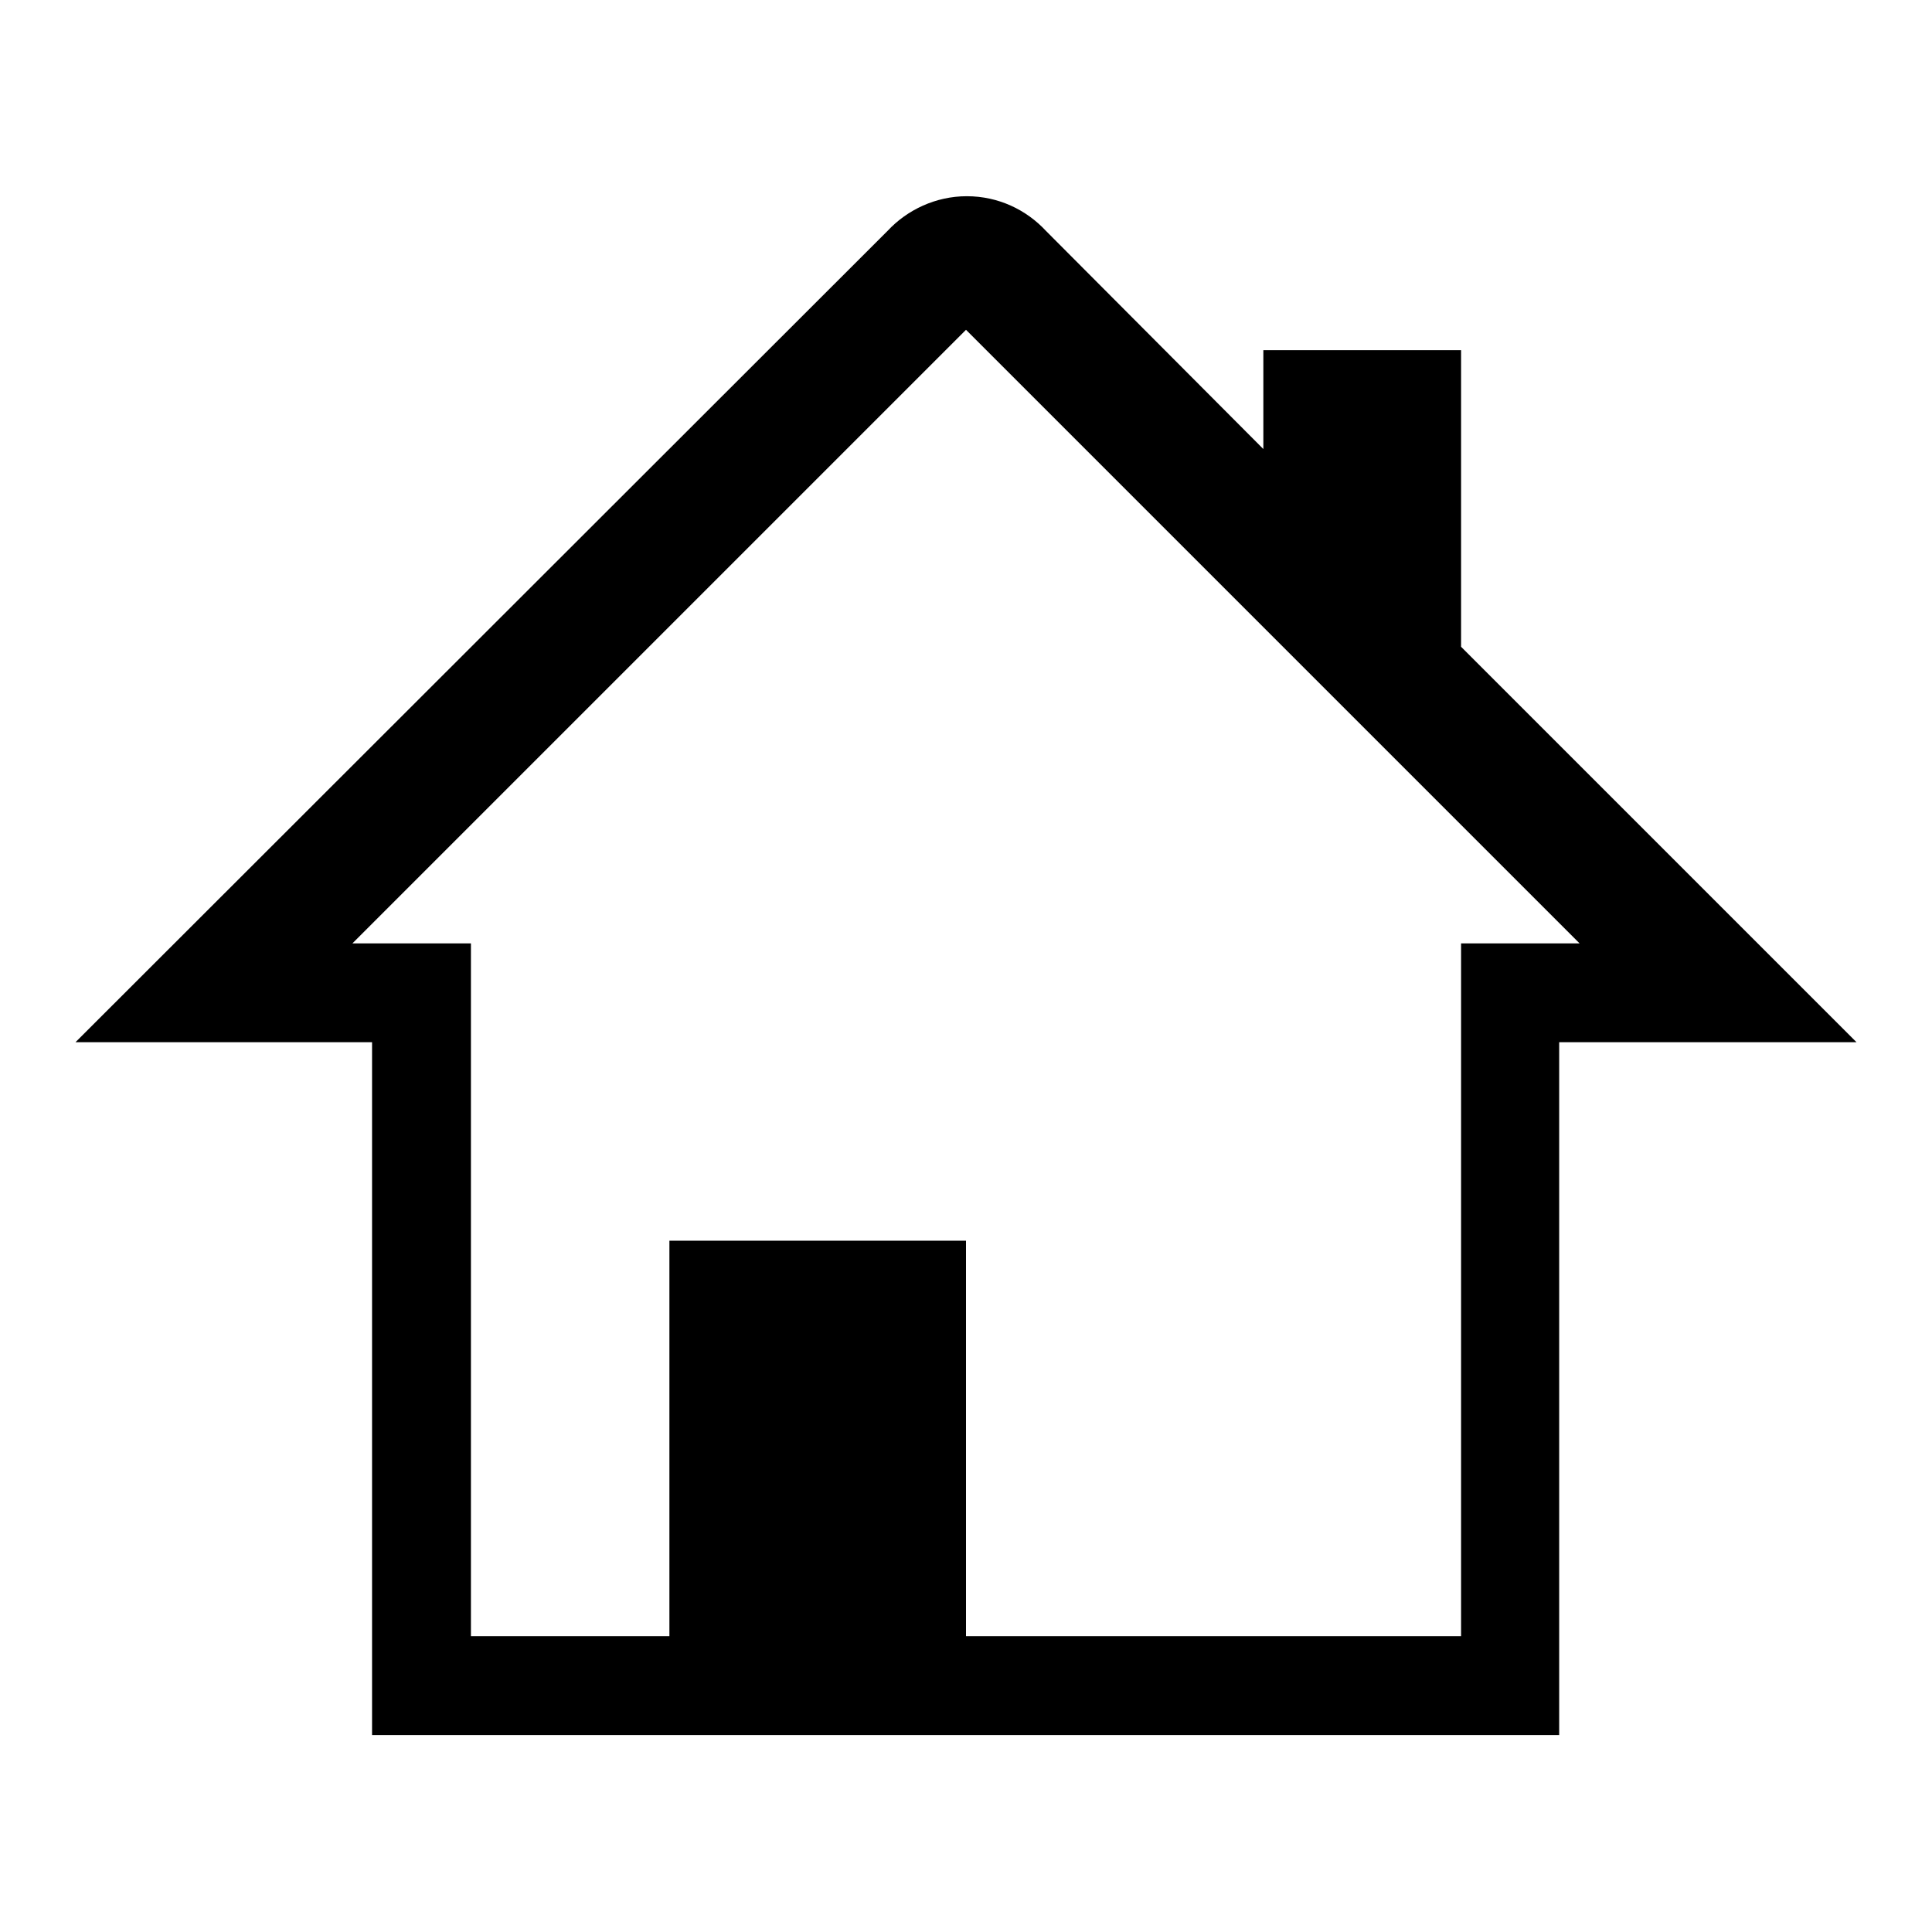
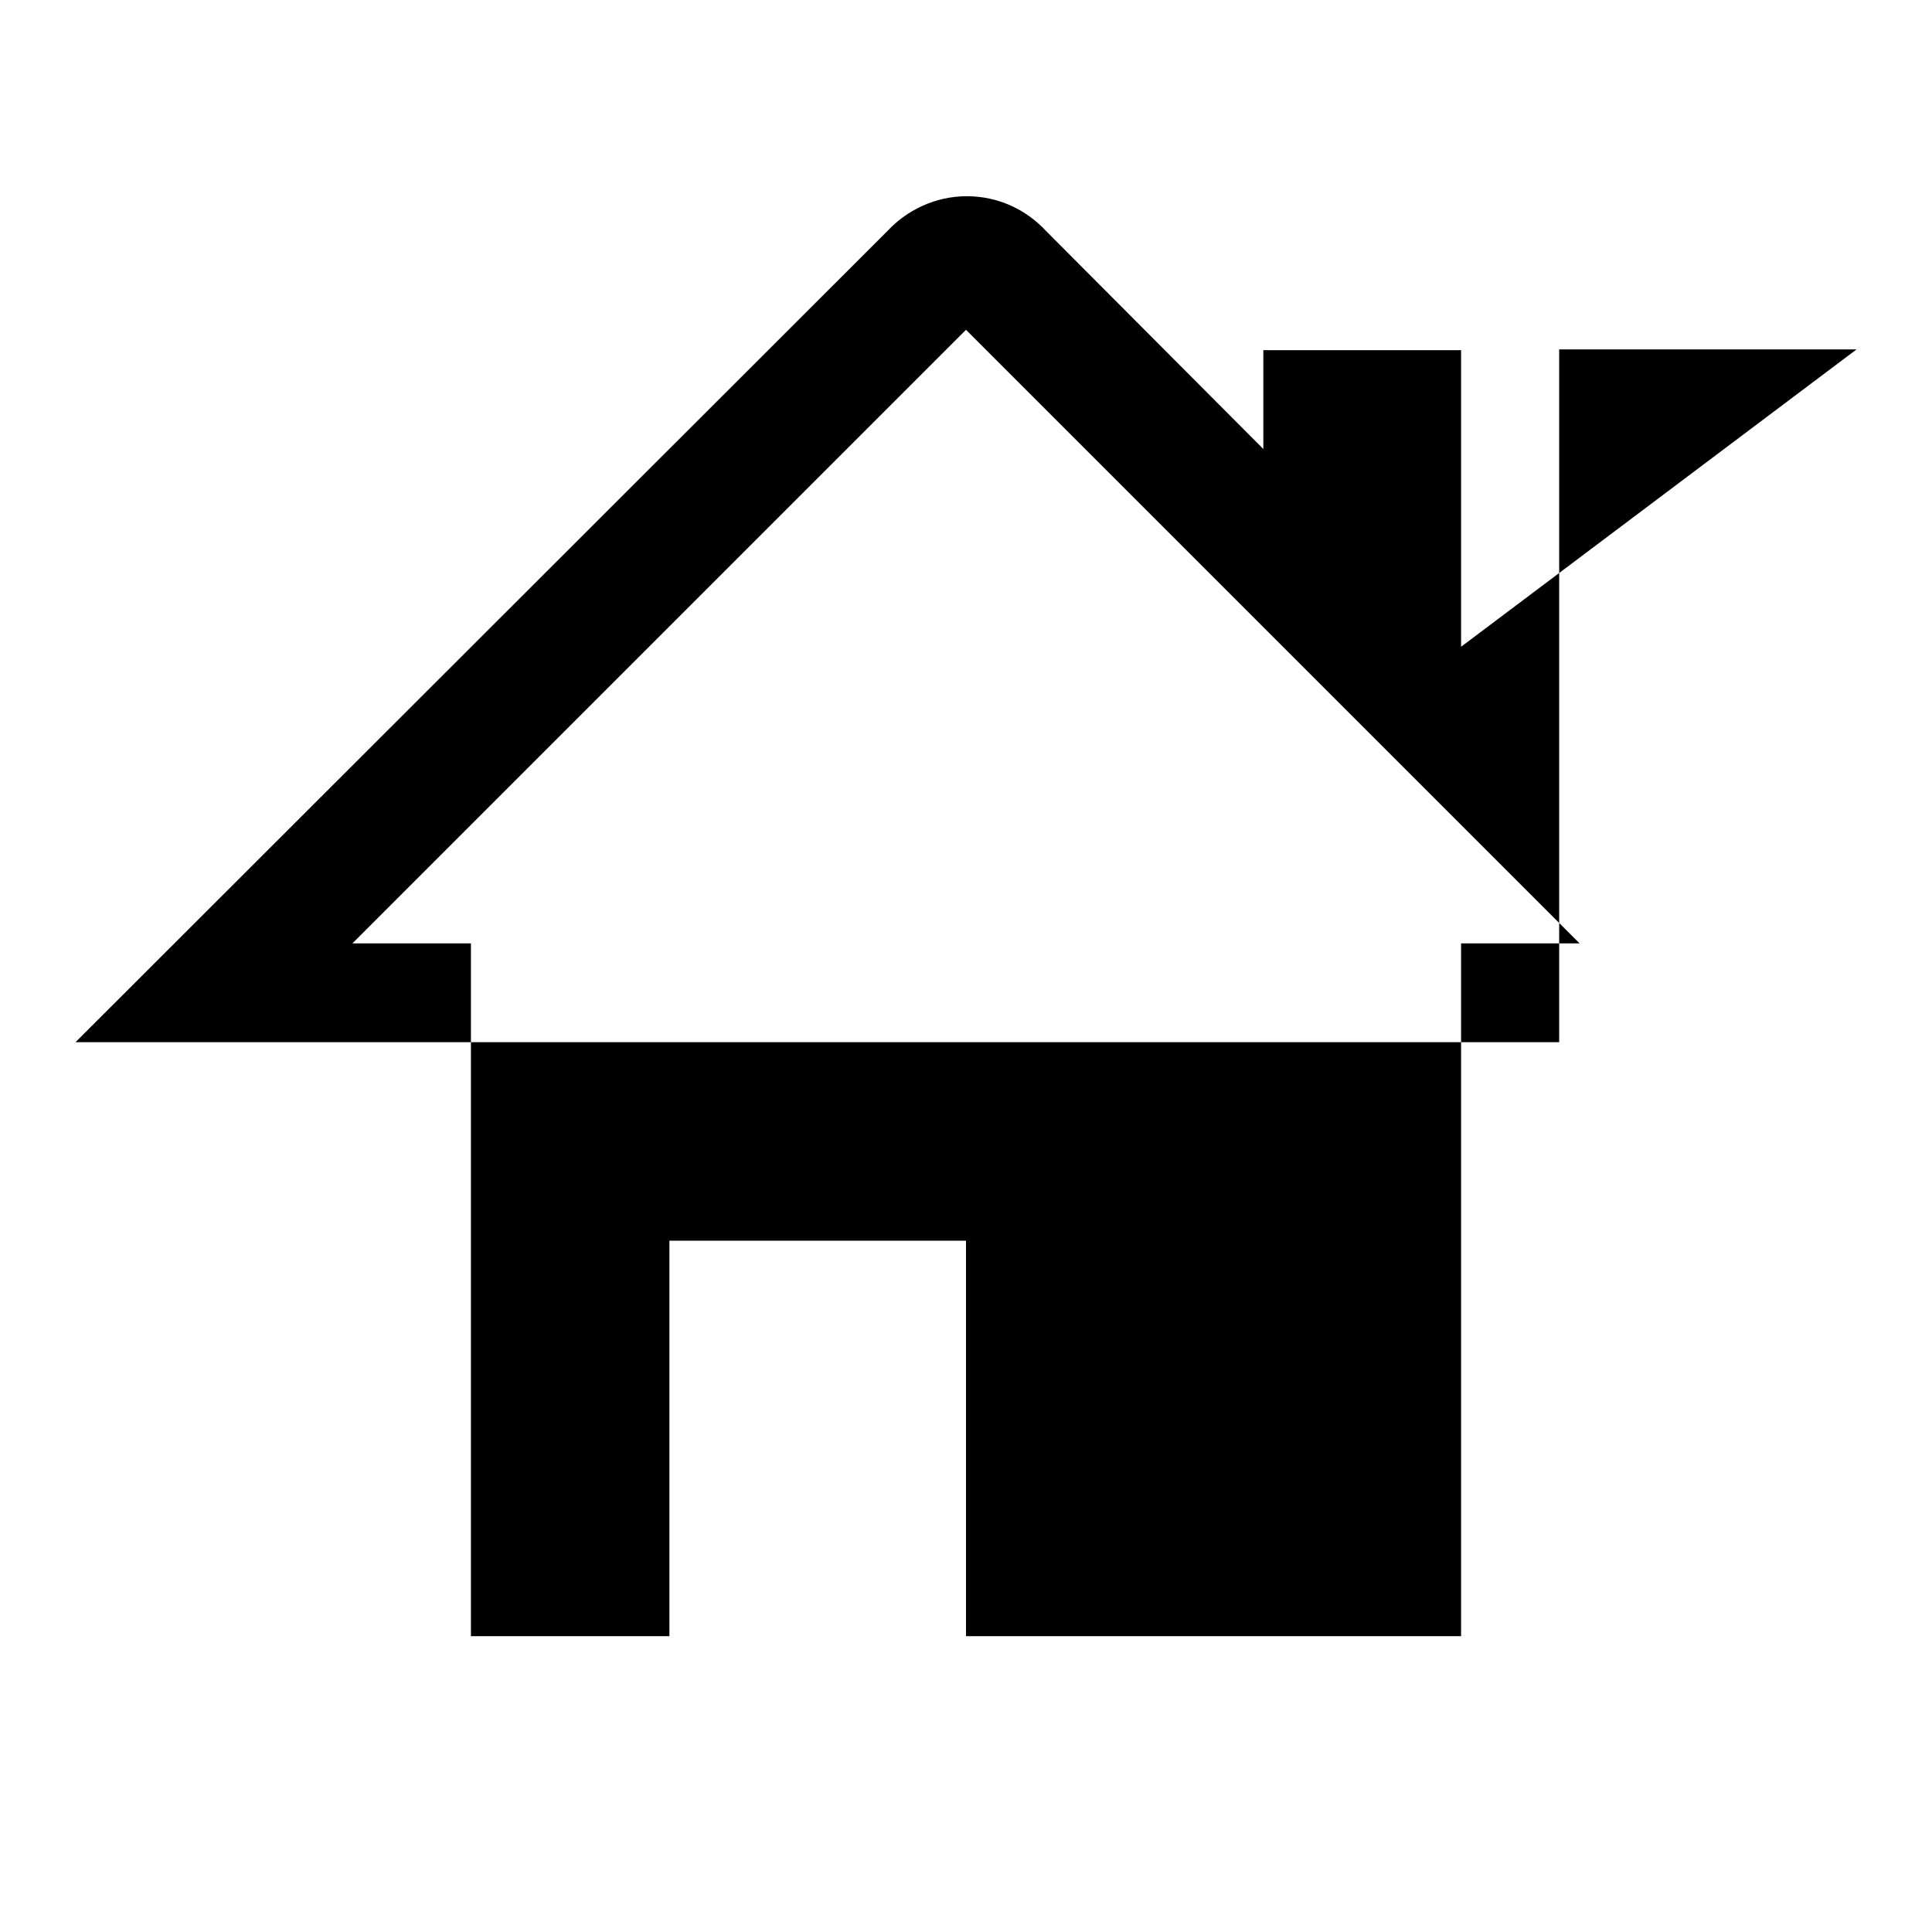
<svg xmlns="http://www.w3.org/2000/svg" version="1.1" x="0px" y="0px" viewBox="0 0 256 256" enable-background="new 0 0 256 256" xml:space="preserve">
  <g>
    <g>
-       <path fill="#000000" d="M193.6,85.7V46.4h-26.2v13.1l-28.8-28.9c-2.6-2.8-6.3-4.6-10.5-4.6c-4.1,0-7.9,1.8-10.5,4.6L10,138.1h39.3v91.8h157.3v-91.8H246L193.6,85.7z M193.6,125v91.8H128v-52.4H88.7v52.4H62.4V125H46.7L128,43.7l81.3,81.3H193.6z" />
+       <path fill="#000000" d="M193.6,85.7V46.4h-26.2v13.1l-28.8-28.9c-2.6-2.8-6.3-4.6-10.5-4.6c-4.1,0-7.9,1.8-10.5,4.6L10,138.1h39.3h157.3v-91.8H246L193.6,85.7z M193.6,125v91.8H128v-52.4H88.7v52.4H62.4V125H46.7L128,43.7l81.3,81.3H193.6z" />
    </g>
  </g>
</svg>